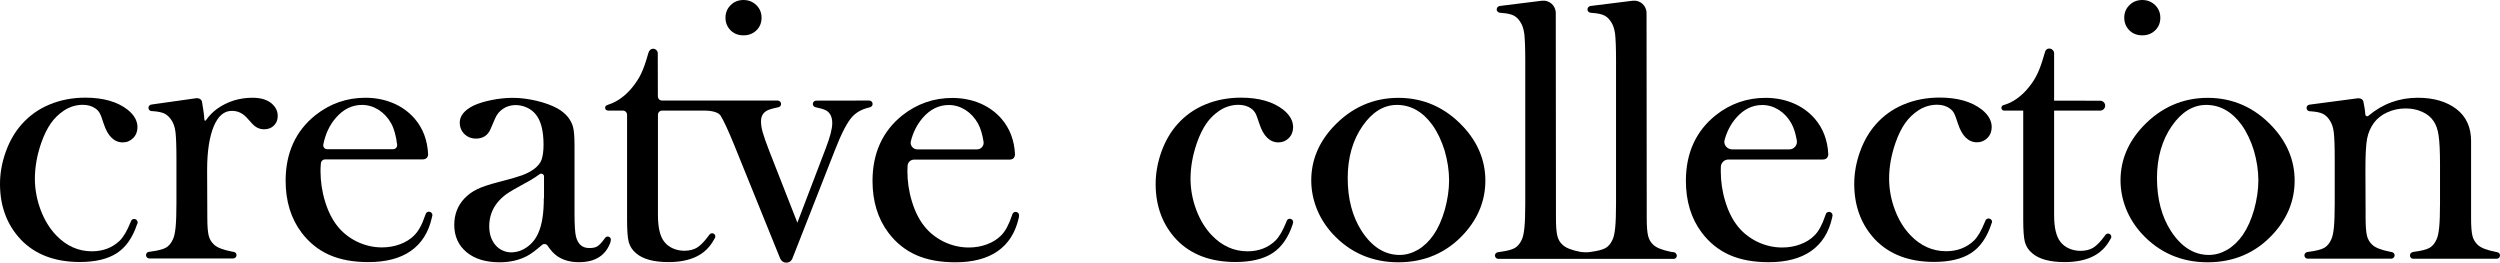
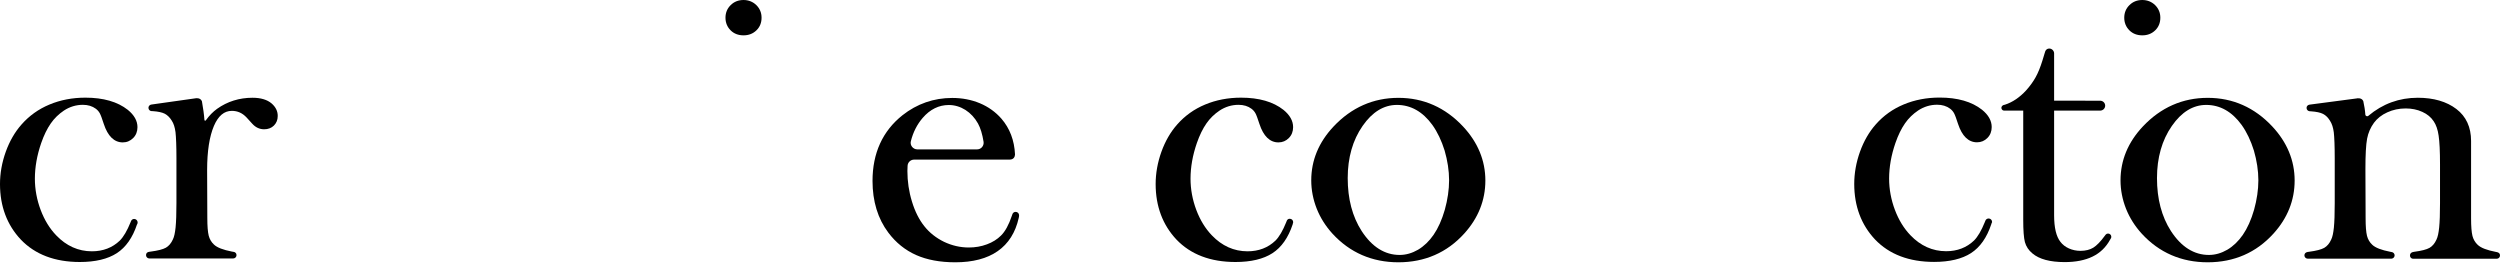
<svg xmlns="http://www.w3.org/2000/svg" id="Layer_1" width="268.79" height="28.24" viewBox="0 0 268.79 28.24">
  <path d="m79.94,3.8c.56,0,1.02-.18,1.39-.54s.55-.81.55-1.36c0-.53-.19-.98-.56-1.35-.37-.36-.84-.55-1.38-.55s-1.01.18-1.38.55c-.37.36-.56.82-.56,1.35,0,.54.19,1,.55,1.36.36.36.83.54,1.39.54Z" />
  <path d="m150.35,10.52c-2.69,0-5.04,1.03-6.97,3.08-1.59,1.69-2.4,3.63-2.4,5.79,0,1.04.2,2.06.59,3.05.39.98.96,1.88,1.69,2.68,1.87,2.04,4.26,3.08,7.09,3.08s5.22-1.04,7.07-3.08c1.51-1.66,2.28-3.58,2.28-5.71,0-2.15-.81-4.11-2.4-5.81-1.92-2.05-4.26-3.08-6.95-3.08Zm5.45,8.87c0,1.01-.16,2.08-.46,3.16-.31,1.08-.72,1.99-1.21,2.7-.47.68-1.03,1.22-1.67,1.6-.64.37-1.3.56-1.98.56-1.59,0-2.97-.86-4.08-2.57-1-1.55-1.5-3.46-1.5-5.69,0-2.2.54-4.09,1.6-5.61,1.04-1.5,2.28-2.26,3.69-2.26,1.49,0,2.77.72,3.81,2.15.55.77.99,1.7,1.32,2.76.31,1.07.48,2.15.48,3.2Z" />
  <path d="m230.33,3.8c.56,0,1.02-.18,1.39-.54s.55-.81.55-1.36c0-.53-.19-.98-.56-1.35-.37-.36-.84-.55-1.38-.55s-1.01.18-1.38.55c-.37.36-.56.82-.56,1.35,0,.54.19,1,.55,1.36.36.36.83.54,1.39.54Z" />
  <path d="m237.36,10.52c-2.69,0-5.04,1.03-6.97,3.08-1.59,1.69-2.4,3.63-2.4,5.79,0,1.04.2,2.06.59,3.05.39.98.96,1.88,1.69,2.68,1.87,2.04,4.26,3.08,7.09,3.08,2.84,0,5.22-1.04,7.07-3.08,1.51-1.66,2.28-3.58,2.28-5.71,0-2.15-.81-4.11-2.4-5.81-1.92-2.05-4.25-3.08-6.95-3.08Zm5.45,8.87c0,1.01-.16,2.08-.46,3.16-.31,1.08-.72,1.99-1.21,2.7-.47.68-1.03,1.22-1.67,1.6-.64.37-1.3.56-1.98.56-1.59,0-2.97-.86-4.08-2.57-1-1.55-1.5-3.46-1.5-5.69,0-2.2.54-4.09,1.6-5.61,1.04-1.5,2.28-2.26,3.69-2.26,1.49,0,2.77.72,3.81,2.15.55.77.99,1.7,1.32,2.76.31,1.07.48,2.15.48,3.2Z" />
  <path d="m14.8,23.92c0-.21-.17-.38-.38-.38-.17,0-.31.12-.36.3l-.02.05c-.37.92-.76,1.58-1.16,1.98-.79.76-1.8,1.15-3,1.15-1.46,0-2.75-.58-3.84-1.72-.7-.73-1.26-1.64-1.67-2.73s-.62-2.22-.62-3.36c0-1.24.23-2.53.68-3.83.29-.84.64-1.55,1.03-2.11.38-.55.86-1.01,1.41-1.38.62-.41,1.31-.62,2.04-.62.55,0,1.01.14,1.39.42.19.14.33.31.43.49.11.2.25.59.43,1.15.43,1.31,1.12,1.98,2.04,1.98.44,0,.81-.16,1.12-.47.31-.31.46-.71.46-1.17,0-.68-.35-1.3-1.04-1.86-1.1-.87-2.63-1.31-4.56-1.31-1.39,0-2.69.25-3.86.74-1.18.49-2.18,1.21-3,2.14-.72.81-1.29,1.8-1.7,2.94-.41,1.14-.62,2.31-.62,3.47,0,2.39.76,4.4,2.24,5.97,1.53,1.6,3.66,2.41,6.34,2.41,1.67,0,3.01-.32,3.98-.95.97-.63,1.7-1.67,2.17-3.09.02.01.07-.12.07-.21Z" />
-   <path d="m65.68,25.77c0-.19-.15-.34-.34-.34-.1,0-.19.04-.25.11l-.09.12c-.3.41-.56.69-.77.82-.2.13-.49.19-.86.19-.77,0-1.24-.41-1.45-1.26-.1-.43-.15-1.26-.15-2.47v-7.26c0-.95-.05-1.62-.16-2.03-.22-.81-.78-1.48-1.67-1.99-.6-.33-1.36-.61-2.24-.82-.89-.21-1.75-.32-2.58-.32-.73,0-1.48.08-2.24.23-.76.15-1.41.35-1.94.59-1,.49-1.51,1.11-1.51,1.84,0,.49.17.9.5,1.23.33.32.75.49,1.24.49.75,0,1.28-.34,1.57-1.02l.49-1.14c.19-.45.49-.81.88-1.06.71-.47,1.7-.51,2.55-.11.39.18.71.43.95.74.55.67.83,1.77.83,3.25,0,.7-.08,1.24-.22,1.63-.14.37-.42.7-.81.99-.35.26-.8.49-1.32.68-.54.19-1.38.44-2.51.72-.97.25-1.73.5-2.25.75-.53.25-1,.59-1.4,1.01-.72.76-1.09,1.72-1.09,2.84,0,1.22.45,2.21,1.33,2.94.87.72,2.06,1.08,3.54,1.08,1.15,0,2.18-.24,3.05-.73.37-.2.86-.57,1.51-1.13.18-.16.47-.13.6.07.32.48.64.83.95,1.06.64.48,1.46.72,2.42.72,1.76,0,2.9-.73,3.4-2.17-.02-.01.04-.16.04-.25Zm-7.21-4.47c0,1.63-.2,2.89-.59,3.74-.27.64-.69,1.15-1.22,1.53-.48.34-1,.53-1.53.56-.7.05-1.41-.24-1.86-.78-.45-.53-.67-1.21-.67-2.03,0-.96.3-1.82.88-2.54.29-.35.61-.66.97-.91.36-.26,1.02-.64,1.96-1.15.56-.29,1.1-.62,1.6-.99.2-.14.48-.01.48.24v2.33h-.02Z" />
  <path d="m139.04,23.89c0-.21-.17-.37-.37-.37-.18,0-.29.1-.35.29l-.03.08c-.37.92-.76,1.58-1.16,1.98-.79.76-1.8,1.15-3,1.15-1.46,0-2.75-.58-3.84-1.72-.7-.73-1.26-1.64-1.67-2.73s-.62-2.22-.62-3.36c0-1.24.23-2.53.68-3.83.29-.84.64-1.55,1.03-2.11.38-.55.86-1.01,1.41-1.38.62-.41,1.31-.62,2.04-.62.55,0,1.02.14,1.39.42.19.14.33.31.43.49.11.2.25.59.43,1.15.43,1.31,1.12,1.98,2.04,1.98.44,0,.82-.16,1.12-.47.31-.31.46-.71.46-1.17,0-.68-.35-1.3-1.04-1.86-1.1-.87-2.63-1.31-4.56-1.31-1.39,0-2.69.25-3.86.74-1.18.49-2.18,1.21-3,2.14-.72.81-1.29,1.8-1.7,2.94-.41,1.14-.62,2.31-.62,3.47,0,2.39.76,4.4,2.24,5.97,1.53,1.6,3.66,2.41,6.34,2.41,1.67,0,3.01-.32,3.98-.95.97-.63,1.7-1.67,2.17-3.09l.04-.17q.02-.04.02-.07Z" />
  <path d="m214.18,23.86c0-.2-.16-.37-.37-.37-.16,0-.3.1-.35.24l-.06.15c-.37.92-.76,1.58-1.16,1.98-.79.76-1.8,1.15-3,1.15-1.46,0-2.75-.58-3.84-1.72-.7-.73-1.26-1.64-1.67-2.73s-.62-2.22-.62-3.36c0-1.24.23-2.53.68-3.83.29-.84.64-1.55,1.03-2.11.38-.55.86-1.01,1.41-1.38.62-.41,1.31-.62,2.04-.62.55,0,1.01.14,1.39.42.19.14.33.31.43.49.11.2.25.59.43,1.15.43,1.31,1.12,1.98,2.04,1.98.44,0,.82-.16,1.12-.47.31-.31.46-.71.46-1.17,0-.68-.35-1.3-1.04-1.86-1.1-.87-2.63-1.31-4.56-1.31-1.39,0-2.69.25-3.86.74-1.18.49-2.18,1.21-3,2.14-.72.81-1.29,1.8-1.7,2.94s-.62,2.31-.62,3.47c0,2.39.76,4.4,2.24,5.97,1.53,1.6,3.66,2.41,6.34,2.41,1.67,0,3.01-.32,3.98-.95.97-.63,1.7-1.67,2.17-3.09l.05-.16c.03-.02.04-.05.04-.1Z" />
  <path d="m227,25.46c0-.2-.16-.35-.35-.35-.09,0-.17.03-.24.1l-.11.14c-.45.62-.87,1.05-1.24,1.28-.36.22-.83.34-1.38.34-.44,0-.86-.09-1.24-.26s-.69-.41-.92-.72c-.44-.56-.67-1.51-.67-2.84v-11.26h4.99c.28-.02.5-.25.5-.53s-.22-.51-.5-.53h-.02l-4.97-.01v-5.1c-.01-.26-.24-.5-.51-.5-.28,0-.44.18-.51.51l-.23.76c-.23.74-.48,1.36-.74,1.82-.26.47-.6.94-1.02,1.41-.7.76-1.47,1.28-2.29,1.54l-.13.03c-.1.03-.24.15-.24.3s.12.29.26.3h2.09v11.73c0,1.16.06,1.95.18,2.41.13.47.4.88.8,1.21.74.63,1.91.94,3.48.94,1.18,0,2.19-.2,2.99-.59.81-.39,1.44-1,1.89-1.82l.07-.12c0,.01.06-.09.06-.19Z" />
-   <path d="m46.49,23.14c.01-.22-.17-.38-.38-.38-.17,0-.29.1-.35.27l-.07.19c-.33.98-.72,1.66-1.17,2.1-.4.4-.91.72-1.51.94-.61.23-1.27.34-1.95.34-.92,0-1.82-.21-2.66-.61-.84-.41-1.56-.97-2.12-1.68-.56-.7-1.01-1.59-1.33-2.65-.33-1.07-.49-2.17-.49-3.29,0-.19.01-.46.04-.82.02-.23.21-.41.43-.41h10.53c.44-.02.55-.3.57-.51-.06-1.53-.55-2.84-1.46-3.89-.63-.72-1.41-1.28-2.32-1.66s-1.91-.57-2.97-.57c-1.99,0-3.79.63-5.35,1.86-2.14,1.7-3.22,4.08-3.22,7.06,0,2.19.57,4.06,1.7,5.56.81,1.08,1.82,1.89,2.99,2.41,1.17.52,2.58.78,4.21.78,1.88,0,3.42-.4,4.56-1.2,1.15-.8,1.91-2,2.26-3.57,0,.01.05-.19.06-.27Zm-11.73-7.6c.22-1.12.67-2.09,1.35-2.87.8-.93,1.75-1.39,2.81-1.39.63,0,1.23.18,1.79.53.56.36,1.01.85,1.35,1.46.31.56.52,1.33.64,2.29.03.26-.18.48-.43.48h-7.08c-.27.01-.48-.23-.43-.5Z" />
  <path d="m109.57,23.15c0-.21-.17-.37-.37-.37-.17,0-.3.1-.35.25l-.06.17c-.33.98-.72,1.69-1.17,2.13-.4.4-.91.72-1.51.94-.61.23-1.27.34-1.95.34-.92,0-1.82-.21-2.66-.61-.84-.41-1.56-.97-2.12-1.68-.56-.7-1.01-1.59-1.33-2.65-.33-1.07-.49-2.17-.49-3.29,0-.14.01-.33.02-.56.02-.37.33-.66.7-.66h10.26c.49,0,.58-.35.59-.56-.07-1.51-.56-2.8-1.46-3.84-.63-.72-1.41-1.28-2.32-1.66-.91-.38-1.91-.57-2.97-.57-1.99,0-3.79.63-5.35,1.86-2.14,1.7-3.22,4.08-3.22,7.06,0,2.19.57,4.06,1.7,5.56.81,1.08,1.82,1.89,2.99,2.41s2.58.78,4.21.78c1.88,0,3.42-.4,4.56-1.2,1.15-.8,1.91-2,2.26-3.57l.03-.15c-.01-.01.01-.08.01-.13Zm-11.64-7.96c.24-.97.67-1.81,1.27-2.51.8-.93,1.75-1.39,2.81-1.39.63,0,1.23.18,1.79.53.56.36,1.01.85,1.35,1.46.27.49.47,1.15.6,1.97.06.42-.26.81-.69.81h-6.45c-.45-.01-.79-.44-.68-.87Z" />
-   <path d="m197.03,23.15c0-.2-.17-.37-.37-.37-.17,0-.32.1-.36.25l-.06.17c-.33.98-.72,1.69-1.17,2.13-.4.4-.91.72-1.51.94-.61.23-1.27.34-1.95.34-.92,0-1.82-.21-2.66-.61-.84-.41-1.56-.97-2.12-1.68-.56-.7-1.01-1.59-1.33-2.65-.33-1.07-.49-2.17-.49-3.29,0-.12,0-.27.01-.46.02-.43.38-.77.81-.77h10.15c.49,0,.58-.35.59-.56-.07-1.51-.56-2.8-1.46-3.84-.63-.72-1.41-1.28-2.32-1.66s-1.91-.57-2.97-.57c-1.99,0-3.79.63-5.34,1.86-2.14,1.7-3.22,4.08-3.22,7.06,0,2.19.57,4.06,1.7,5.56.81,1.08,1.82,1.89,2.99,2.41s2.58.78,4.21.78c1.88,0,3.42-.4,4.56-1.2,1.15-.8,1.91-2,2.26-3.57-.01,0,.05-.21.05-.27Zm-11.61-8.1c.25-.91.66-1.71,1.24-2.37.8-.93,1.75-1.39,2.81-1.39.63,0,1.23.18,1.79.53.56.36,1.01.85,1.35,1.46.26.47.45,1.08.58,1.84.08.49-.31.94-.8.94h-6.17c-.54-.01-.94-.51-.8-1.01Z" />
  <path d="m29.2,11.12c-.47-.4-1.16-.61-2.05-.61-1.42,0-2.7.4-3.81,1.19-.43.31-.84.72-1.21,1.24-.04.06-.14.04-.15-.03-.04-.6-.14-1.28-.27-2.02-.17-.43-.69-.32-.69-.32l-4.74.67c-.18.02-.32.17-.32.35,0,.2.16.36.36.36h.11c.56.04,1,.13,1.29.28.28.15.53.39.74.73.21.31.34.73.41,1.25.06.53.1,1.47.1,2.8v4.82c0,1.13-.03,2.01-.09,2.61-.06.58-.15,1.02-.29,1.3-.19.42-.45.72-.75.89-.32.18-.87.32-1.63.42l-.15.02c-.23.02-.36.16-.36.36s.16.36.36.36h9.01c.2,0,.36-.16.36-.36s-.14-.34-.36-.36c-.01,0-.13-.02-.13-.02-.94-.18-1.6-.43-1.94-.76-.27-.25-.46-.57-.56-.95-.1-.4-.15-1.04-.15-1.91l-.02-5.15c0-2.02.25-3.61.73-4.74.47-1.09,1.1-1.62,1.93-1.62.61,0,1.13.23,1.58.71l.61.67c.36.4.79.6,1.28.6.42,0,.78-.13,1.05-.4.27-.27.41-.61.41-1.02.01-.52-.22-.98-.66-1.36Z" />
  <path d="m268.48,27.11l-.15-.03c-.94-.18-1.6-.43-1.94-.76-.27-.25-.46-.57-.56-.95-.1-.4-.15-1.04-.15-1.91v-8.31c0-1.47-.53-2.63-1.58-3.43s-2.44-1.21-4.15-1.21c-2,0-3.78.65-5.31,1.94-.13.11-.32.03-.33-.14-.03-.46-.11-.94-.22-1.44-.18-.41-.7-.29-.7-.29h.01l-5.08.67c-.18.02-.33.16-.33.35s.15.35.33.36l.16.01c.56.04,1,.13,1.29.28s.53.39.74.73c.21.32.34.73.41,1.25.06.53.1,1.47.1,2.8v4.82c0,1.13-.03,2.01-.09,2.61-.06.58-.15,1.02-.29,1.3-.19.42-.45.72-.75.89-.32.18-.87.32-1.63.42l-.15.02c-.23.04-.35.18-.35.37s.16.35.35.35h9.02c.18-.01.33-.17.33-.35s-.13-.34-.32-.36l-.15-.03c-.94-.18-1.6-.43-1.94-.76-.27-.25-.46-.57-.56-.95-.1-.4-.15-1.04-.15-1.91l-.02-5.29c0-1.51.06-2.61.18-3.25.12-.63.37-1.2.74-1.71.35-.47.83-.85,1.43-1.12.61-.28,1.27-.42,1.98-.42.65,0,1.25.12,1.79.37.53.24.94.58,1.22,1.01.26.38.44.9.53,1.54.1.65.15,1.7.15,3.11v4.16c0,1.13-.03,2-.09,2.6-.06.58-.15,1.02-.29,1.31-.19.42-.45.72-.75.89-.32.18-.87.32-1.63.42l-.16.03c-.2.05-.31.18-.31.37s.13.33.31.35h9.02c.2,0,.35-.16.35-.35s-.09-.3-.31-.36Z" />
-   <path d="m93.82,11.17c0-.2-.16-.35-.35-.36h0l-5.75.01c-.18.02-.33.17-.33.36s.15.33.33.36l.13.03c.54.11.9.24,1.09.38.36.27.54.69.54,1.3,0,.58-.23,1.49-.7,2.7l-3.05,7.99-3-7.65c-.35-.9-.59-1.58-.72-2.04-.13-.45-.19-.85-.19-1.19,0-.52.18-.88.56-1.12.19-.13.57-.25,1.12-.37l.11-.02c.21-.03.37-.17.37-.37s-.17-.36-.36-.37h-12.44c-.25,0-.45-.2-.45-.45l-.01-4.66c-.02-.25-.24-.46-.5-.46s-.45.22-.51.46l-.23.77c-.23.75-.48,1.36-.74,1.82-.26.46-.6.94-1.02,1.41-.7.76-1.47,1.28-2.29,1.54l-.12.05c-.15.04-.25.15-.25.3s.11.27.26.29c0,0,.02,0,.06.01h1.59c.25,0,.45.2.45.45v11.28c0,1.16.06,1.95.18,2.41.13.47.4.88.8,1.21.74.63,1.91.94,3.48.94,1.18,0,2.19-.2,2.99-.59.81-.39,1.44-1,1.89-1.82l.07-.12c.05-.08.08-.15.08-.23,0-.19-.15-.34-.34-.34-.1,0-.2.04-.26.11l-.12.15c-.45.62-.87,1.05-1.24,1.28-.36.22-.83.34-1.38.34-.44,0-.86-.09-1.24-.26s-.68-.41-.92-.72c-.44-.56-.67-1.51-.67-2.84v-10.8c0-.25.2-.45.45-.45h4.54c.38,0,1.35.05,1.71.49.32.48.82,1.55,1.49,3.19l4.95,12.22c0,.01.02.04.02.04.11.24.35.41.64.41s.5-.13.64-.41l4.58-11.67c.72-1.85,1.36-3.08,1.91-3.65.42-.44.99-.76,1.69-.93l.13-.03c.22-.07.33-.18.33-.38Z" />
-   <path d="m179.98,27.12s-.2-.02-.31-.04c-.92-.19-1.57-.43-1.91-.76-.28-.25-.46-.57-.56-.95-.1-.4-.15-1.04-.15-1.91l-.02-22.06c0-.8-.7-1.42-1.5-1.32l-4.5.56c-.22.03-.35.18-.35.38,0,.21.19.36.4.36.02,0,.13.01.13.01.56.04,1,.13,1.29.28.28.14.53.38.74.73.21.32.34.74.41,1.26.06.54.1,1.48.1,2.8v15.39c0,1.14-.03,2.02-.09,2.62-.06.59-.15,1.02-.29,1.31-.19.42-.45.72-.75.89-.32.18-.87.32-1.63.42l-.14.02c-.05.01-.14.01-.14.01-.34.02-.64-.02-.74-.03-.02,0-.04-.01-.06-.01-.93-.18-1.57-.43-1.91-.76-.28-.25-.46-.57-.56-.95-.1-.4-.15-1.04-.15-1.91l-.02-22.06c0-.8-.7-1.42-1.5-1.32l-4.5.56c-.22.03-.35.18-.35.38,0,.21.19.36.4.36.02,0,.13.01.13.01.56.04,1,.13,1.29.28.28.14.53.38.74.73.21.32.34.74.41,1.26.06.54.1,1.48.1,2.8v15.39c0,1.14-.03,2.02-.09,2.62-.06.59-.15,1.02-.29,1.31-.19.42-.45.72-.75.89-.32.18-.87.32-1.63.42l-.15.02c-.21.03-.35.17-.35.36,0,.2.16.36.35.36h18.92c.16-.01.29-.18.29-.35-.03-.17-.14-.33-.31-.36Z" />
</svg>